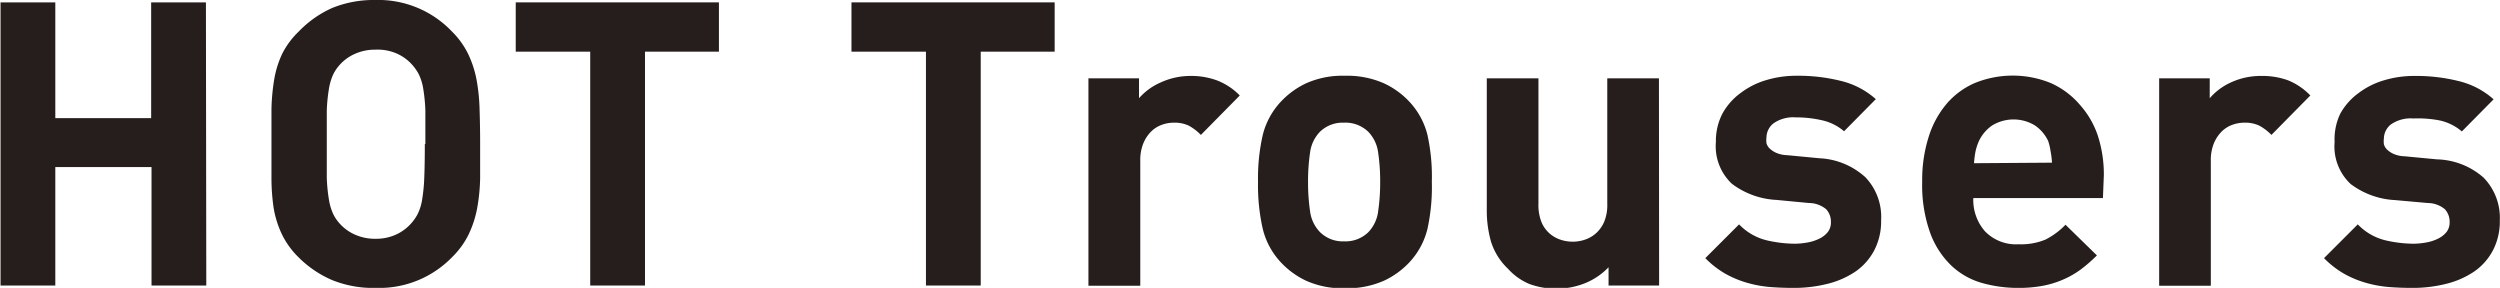
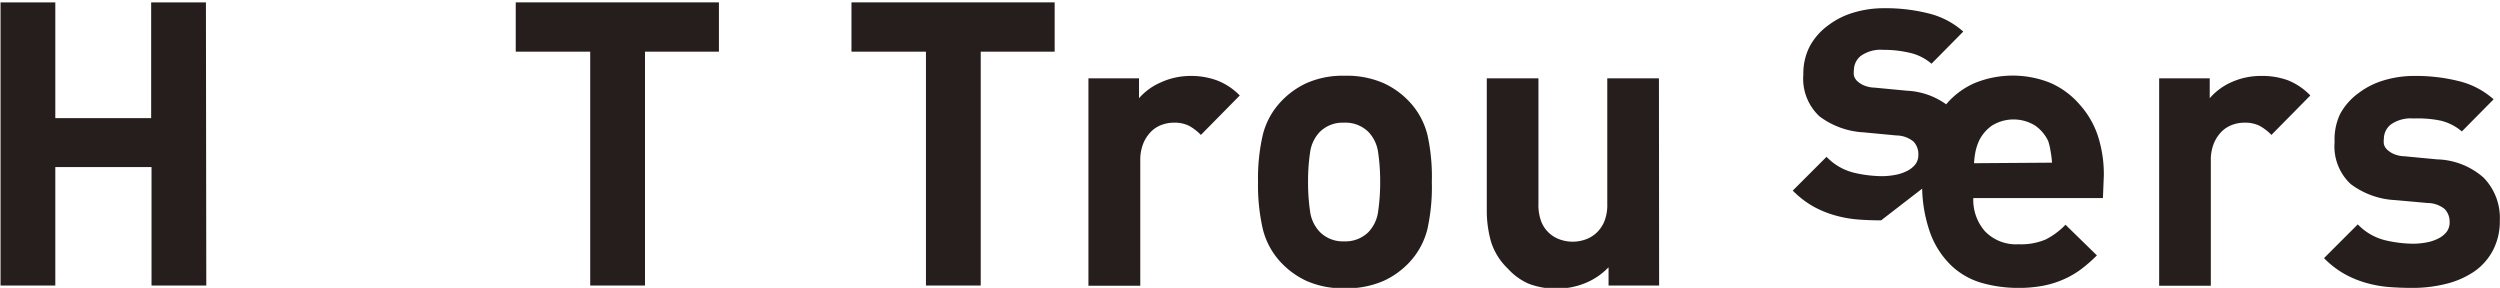
<svg xmlns="http://www.w3.org/2000/svg" width="136.94" height="15.77" viewBox="0 0 136.94 15.77">
  <defs>
    <style>.cls-1{fill:#251e1c;}</style>
  </defs>
  <title>txt_item-20</title>
  <g id="文字">
    <path class="cls-1" d="M11.3 15.64h-3v-6.49h-5.27v6.49h-3v-15.51h3v6.34h5.25v-6.34h3z" />
-     <path class="cls-1" d="M28.11 9.17v1.87a10.38 10.38 0 0 1-.16 1.63 5.77 5.77 0 0 1-.46 1.43 4.52 4.52 0 0 1-.9 1.25 5.56 5.56 0 0 1-4.18 1.7 6 6 0 0 1-2.41-.43 5.85 5.85 0 0 1-1.85-1.26 4.52 4.52 0 0 1-.9-1.25 5.46 5.46 0 0 1-.45-1.43 11.38 11.38 0 0 1-.12-1.68v-3.74a11.38 11.38 0 0 1 .15-1.63 5.44 5.44 0 0 1 .45-1.43 4.53 4.53 0 0 1 .9-1.2 5.83 5.83 0 0 1 1.82-1.28 6 6 0 0 1 2.35-.44 5.57 5.57 0 0 1 4.21 1.72 4.52 4.52 0 0 1 .9 1.25 5.75 5.75 0 0 1 .46 1.43 10.38 10.38 0 0 1 .16 1.63q.03.85.03 1.86zm-3 0v-1.84a9.32 9.32 0 0 0-.12-1.21 2.79 2.79 0 0 0-.24-.77 2.48 2.48 0 0 0-.37-.53 2.46 2.46 0 0 0-.82-.6 2.63 2.63 0 0 0-1.18-.22 2.7 2.7 0 0 0-1.13.23 2.43 2.43 0 0 0-.83.6 2.2 2.2 0 0 0-.36.53 3.09 3.09 0 0 0-.23.77 9.28 9.28 0 0 0-.12 1.21v3.68a9.31 9.31 0 0 0 .12 1.21 3.07 3.07 0 0 0 .23.77 2.23 2.23 0 0 0 .36.53 2.44 2.44 0 0 0 .83.6 2.7 2.7 0 0 0 1.13.23 2.63 2.63 0 0 0 1.12-.23 2.47 2.47 0 0 0 .82-.6 2.51 2.51 0 0 0 .37-.53 2.77 2.77 0 0 0 .24-.77 9.36 9.36 0 0 0 .12-1.23q.03-.72.03-1.83z" transform="translate(-1.81 -1.28)" />
    <path class="cls-1" d="M39.38 2.83h-4.05v12.81h-3v-12.81h-4.08v-2.7h11.13zm18.39 0h-4.05v12.81h-3v-12.81h-4.08v-2.7h11.13z" />
-     <path class="cls-1" d="M69.72 6.51l-2.13 2.16a2.81 2.81 0 0 0-.65-.5 1.8 1.8 0 0 0-.85-.17 1.9 1.9 0 0 0-.65.12 1.61 1.61 0 0 0-.59.38 2 2 0 0 0-.42.65 2.43 2.43 0 0 0-.16.94v6.84h-2.84v-11.36h2.77v1.09a3.35 3.35 0 0 1 1.18-.86 3.89 3.89 0 0 1 1.62-.36 4.09 4.09 0 0 1 1.46.24 3.5 3.5 0 0 1 1.26.83zm10.52 4.73a10.74 10.74 0 0 1-.24 2.58 4.11 4.11 0 0 1-1 1.84 4.5 4.5 0 0 1-1.39 1 5 5 0 0 1-2.13.41 4.89 4.89 0 0 1-2.12-.41 4.53 4.53 0 0 1-1.38-1 4.1 4.1 0 0 1-1-1.84 10.74 10.74 0 0 1-.26-2.58 10.6 10.6 0 0 1 .26-2.57 4.1 4.1 0 0 1 1-1.83 4.53 4.53 0 0 1 1.38-1 4.89 4.89 0 0 1 2.12-.41 5 5 0 0 1 2.13.41 4.5 4.5 0 0 1 1.39 1 4.11 4.11 0 0 1 1 1.83 10.6 10.6 0 0 1 .24 2.57zm-2.83 0a10.61 10.61 0 0 0-.11-1.6 2 2 0 0 0-.54-1.14 1.79 1.79 0 0 0-1.34-.5 1.77 1.77 0 0 0-1.31.5 2 2 0 0 0-.54 1.14 10.61 10.61 0 0 0-.11 1.6 10.83 10.83 0 0 0 .11 1.61 2 2 0 0 0 .55 1.15 1.77 1.77 0 0 0 1.31.5 1.79 1.79 0 0 0 1.33-.5 2 2 0 0 0 .54-1.15 10.83 10.83 0 0 0 .11-1.61zm15.28 5.68h-2.77v-1a3.68 3.68 0 0 1-1.31.88 4.11 4.11 0 0 1-1.52.29 4.18 4.18 0 0 1-1.52-.26 3.28 3.28 0 0 1-1.16-.83 3.47 3.47 0 0 1-.93-1.49 6.25 6.25 0 0 1-.23-1.73v-7.21h2.83v6.86a2.56 2.56 0 0 0 .16 1 1.69 1.69 0 0 0 .44.63 1.73 1.73 0 0 0 .61.35 2.09 2.09 0 0 0 1.33 0 1.73 1.73 0 0 0 .61-.35 1.8 1.8 0 0 0 .45-.63 2.41 2.41 0 0 0 .17-1v-6.86h2.83zm12.16-3.57a3.43 3.43 0 0 1-.37 1.63 3.25 3.25 0 0 1-1 1.15 4.74 4.74 0 0 1-1.54.69 7.49 7.49 0 0 1-1.88.23q-.68 0-1.31-.05a6.54 6.54 0 0 1-1.24-.23 5.51 5.51 0 0 1-1.18-.49 5.1 5.1 0 0 1-1.11-.86l1.85-1.85a3.11 3.11 0 0 0 1.54.88 7 7 0 0 0 1.49.18 4 4 0 0 0 .73-.07 2.35 2.35 0 0 0 .64-.21 1.33 1.33 0 0 0 .46-.36.84.84 0 0 0 .17-.54 1 1 0 0 0-.26-.71 1.49 1.49 0 0 0-.94-.34l-1.79-.17a4.41 4.41 0 0 1-2.43-.88 2.82 2.82 0 0 1-.88-2.3 3.24 3.24 0 0 1 .36-1.55 3.45 3.45 0 0 1 1-1.13 4.32 4.32 0 0 1 1.39-.7 5.73 5.73 0 0 1 1.67-.24 9.62 9.62 0 0 1 2.42.28 4.44 4.44 0 0 1 1.92 1l-1.74 1.76a2.76 2.76 0 0 0-1.2-.6 6.25 6.25 0 0 0-1.44-.16 1.88 1.88 0 0 0-1.23.33 1 1 0 0 0-.38.76 1.22 1.22 0 0 0 0 .32.64.64 0 0 0 .17.29 1.28 1.28 0 0 0 .36.24 1.62 1.62 0 0 0 .6.13l1.79.17a4 4 0 0 1 2.51 1.05 3.15 3.15 0 0 1 .85 2.35zm12.15-1.22h-7.1a2.6 2.6 0 0 0 .64 1.82 2.36 2.36 0 0 0 1.84.71 3.48 3.48 0 0 0 1.48-.26 4.07 4.07 0 0 0 1.09-.81l1.72 1.68a8.31 8.31 0 0 1-.87.76 4.91 4.91 0 0 1-.95.55 5.22 5.22 0 0 1-1.12.35 7.13 7.13 0 0 1-1.37.12 7.28 7.28 0 0 1-1.95-.26 4.06 4.06 0 0 1-1.68-.93 4.73 4.73 0 0 1-1.18-1.79 7.75 7.75 0 0 1-.45-2.84 7.8 7.8 0 0 1 .36-2.47 5.19 5.19 0 0 1 1-1.82 4.26 4.26 0 0 1 1.54-1.12 5.52 5.52 0 0 1 4.12 0 4.48 4.48 0 0 1 1.6 1.18 4.85 4.85 0 0 1 1 1.71 6.88 6.88 0 0 1 .33 2.17zm-2.79-1.94a4.81 4.81 0 0 0-.08-.64 3 3 0 0 0-.13-.55 2.18 2.18 0 0 0-.71-.84 2.25 2.25 0 0 0-2.37 0 2.18 2.18 0 0 0-.71.84 3 3 0 0 0-.19.58 4.81 4.81 0 0 0-.08.64zm14.15-3.68l-2.13 2.16a2.81 2.81 0 0 0-.65-.5 1.8 1.8 0 0 0-.85-.17 1.9 1.9 0 0 0-.65.12 1.61 1.61 0 0 0-.59.38 2 2 0 0 0-.42.65 2.43 2.43 0 0 0-.16.94v6.84h-2.83v-11.36h2.77v1.09a3.35 3.35 0 0 1 1.15-.86 3.89 3.89 0 0 1 1.68-.36 4.09 4.09 0 0 1 1.46.24 3.5 3.5 0 0 1 1.22.83zm10.38 6.84a3.43 3.43 0 0 1-.37 1.63 3.25 3.25 0 0 1-1 1.15 4.74 4.74 0 0 1-1.54.69 7.49 7.49 0 0 1-1.88.23q-.67 0-1.31-.05a6.54 6.54 0 0 1-1.24-.23 5.5 5.5 0 0 1-1.18-.49 5.11 5.11 0 0 1-1.11-.86l1.85-1.85a3.11 3.11 0 0 0 1.54.88 7 7 0 0 0 1.49.18 4 4 0 0 0 .73-.07 2.35 2.35 0 0 0 .64-.21 1.33 1.33 0 0 0 .46-.36.84.84 0 0 0 .17-.54 1 1 0 0 0-.26-.71 1.49 1.49 0 0 0-.94-.34l-1.79-.16a4.41 4.41 0 0 1-2.43-.88 2.82 2.82 0 0 1-.88-2.3 3.24 3.24 0 0 1 .31-1.55 3.45 3.45 0 0 1 1-1.13 4.33 4.33 0 0 1 1.39-.7 5.73 5.73 0 0 1 1.67-.24 9.62 9.62 0 0 1 2.42.28 4.44 4.44 0 0 1 1.92 1l-1.74 1.76a2.76 2.76 0 0 0-1.2-.6 6.25 6.25 0 0 0-1.46-.11 1.88 1.88 0 0 0-1.23.33 1 1 0 0 0-.38.76 1.23 1.23 0 0 0 0 .32.65.65 0 0 0 .17.29 1.29 1.29 0 0 0 .36.24 1.62 1.62 0 0 0 .6.13l1.79.17a4 4 0 0 1 2.54 1 3.15 3.15 0 0 1 .89 2.34z" transform="translate(-1.81 -1.28)" />
+     <path class="cls-1" d="M69.72 6.51l-2.13 2.16a2.81 2.81 0 0 0-.65-.5 1.8 1.8 0 0 0-.85-.17 1.9 1.9 0 0 0-.65.12 1.61 1.61 0 0 0-.59.38 2 2 0 0 0-.42.65 2.43 2.43 0 0 0-.16.94v6.84h-2.84v-11.36h2.77v1.09a3.35 3.35 0 0 1 1.18-.86 3.89 3.89 0 0 1 1.62-.36 4.09 4.09 0 0 1 1.46.24 3.5 3.5 0 0 1 1.26.83zm10.52 4.73a10.74 10.74 0 0 1-.24 2.58 4.11 4.11 0 0 1-1 1.84 4.5 4.5 0 0 1-1.39 1 5 5 0 0 1-2.13.41 4.89 4.89 0 0 1-2.12-.41 4.53 4.53 0 0 1-1.38-1 4.1 4.1 0 0 1-1-1.84 10.74 10.74 0 0 1-.26-2.58 10.6 10.6 0 0 1 .26-2.57 4.1 4.1 0 0 1 1-1.83 4.53 4.53 0 0 1 1.38-1 4.89 4.89 0 0 1 2.12-.41 5 5 0 0 1 2.13.41 4.5 4.5 0 0 1 1.39 1 4.11 4.11 0 0 1 1 1.83 10.6 10.6 0 0 1 .24 2.57zm-2.83 0a10.61 10.61 0 0 0-.11-1.6 2 2 0 0 0-.54-1.14 1.79 1.79 0 0 0-1.34-.5 1.77 1.77 0 0 0-1.31.5 2 2 0 0 0-.54 1.14 10.61 10.61 0 0 0-.11 1.6 10.83 10.83 0 0 0 .11 1.61 2 2 0 0 0 .55 1.15 1.77 1.77 0 0 0 1.31.5 1.79 1.79 0 0 0 1.33-.5 2 2 0 0 0 .54-1.15 10.83 10.83 0 0 0 .11-1.61zm15.28 5.68h-2.77v-1a3.68 3.68 0 0 1-1.31.88 4.11 4.11 0 0 1-1.52.29 4.18 4.18 0 0 1-1.52-.26 3.28 3.28 0 0 1-1.16-.83 3.47 3.47 0 0 1-.93-1.49 6.25 6.25 0 0 1-.23-1.73v-7.21h2.83v6.86a2.56 2.56 0 0 0 .16 1 1.69 1.69 0 0 0 .44.63 1.73 1.73 0 0 0 .61.35 2.09 2.09 0 0 0 1.33 0 1.73 1.73 0 0 0 .61-.35 1.8 1.8 0 0 0 .45-.63 2.41 2.41 0 0 0 .17-1v-6.86h2.83zm12.16-3.57q-.68 0-1.31-.05a6.54 6.54 0 0 1-1.24-.23 5.51 5.51 0 0 1-1.18-.49 5.1 5.1 0 0 1-1.11-.86l1.85-1.85a3.11 3.11 0 0 0 1.54.88 7 7 0 0 0 1.49.18 4 4 0 0 0 .73-.07 2.35 2.35 0 0 0 .64-.21 1.33 1.33 0 0 0 .46-.36.84.84 0 0 0 .17-.54 1 1 0 0 0-.26-.71 1.49 1.49 0 0 0-.94-.34l-1.79-.17a4.41 4.41 0 0 1-2.43-.88 2.82 2.82 0 0 1-.88-2.3 3.24 3.24 0 0 1 .36-1.55 3.45 3.45 0 0 1 1-1.13 4.32 4.32 0 0 1 1.39-.7 5.73 5.73 0 0 1 1.67-.24 9.62 9.62 0 0 1 2.42.28 4.44 4.44 0 0 1 1.92 1l-1.74 1.76a2.76 2.76 0 0 0-1.2-.6 6.25 6.25 0 0 0-1.44-.16 1.88 1.88 0 0 0-1.23.33 1 1 0 0 0-.38.76 1.22 1.22 0 0 0 0 .32.64.64 0 0 0 .17.29 1.28 1.28 0 0 0 .36.24 1.62 1.62 0 0 0 .6.13l1.79.17a4 4 0 0 1 2.51 1.05 3.15 3.15 0 0 1 .85 2.35zm12.15-1.22h-7.1a2.6 2.6 0 0 0 .64 1.82 2.36 2.36 0 0 0 1.84.71 3.48 3.48 0 0 0 1.48-.26 4.07 4.07 0 0 0 1.09-.81l1.72 1.68a8.31 8.31 0 0 1-.87.76 4.91 4.91 0 0 1-.95.55 5.22 5.22 0 0 1-1.12.35 7.13 7.13 0 0 1-1.37.12 7.28 7.28 0 0 1-1.95-.26 4.06 4.06 0 0 1-1.68-.93 4.73 4.73 0 0 1-1.18-1.79 7.75 7.75 0 0 1-.45-2.84 7.8 7.8 0 0 1 .36-2.47 5.19 5.19 0 0 1 1-1.82 4.26 4.26 0 0 1 1.54-1.12 5.52 5.52 0 0 1 4.12 0 4.48 4.48 0 0 1 1.6 1.18 4.85 4.85 0 0 1 1 1.71 6.88 6.88 0 0 1 .33 2.17zm-2.79-1.94a4.81 4.81 0 0 0-.08-.64 3 3 0 0 0-.13-.55 2.18 2.18 0 0 0-.71-.84 2.25 2.25 0 0 0-2.37 0 2.18 2.18 0 0 0-.71.84 3 3 0 0 0-.19.58 4.81 4.81 0 0 0-.08.64zm14.15-3.68l-2.13 2.16a2.81 2.81 0 0 0-.65-.5 1.8 1.8 0 0 0-.85-.17 1.9 1.9 0 0 0-.65.12 1.61 1.61 0 0 0-.59.38 2 2 0 0 0-.42.65 2.43 2.43 0 0 0-.16.94v6.84h-2.83v-11.36h2.77v1.09a3.35 3.35 0 0 1 1.15-.86 3.89 3.89 0 0 1 1.68-.36 4.09 4.09 0 0 1 1.46.24 3.5 3.5 0 0 1 1.22.83zm10.38 6.84a3.43 3.43 0 0 1-.37 1.63 3.25 3.25 0 0 1-1 1.15 4.74 4.74 0 0 1-1.54.69 7.49 7.49 0 0 1-1.88.23q-.67 0-1.31-.05a6.54 6.54 0 0 1-1.24-.23 5.5 5.5 0 0 1-1.18-.49 5.11 5.11 0 0 1-1.11-.86l1.85-1.85a3.11 3.11 0 0 0 1.54.88 7 7 0 0 0 1.49.18 4 4 0 0 0 .73-.07 2.35 2.35 0 0 0 .64-.21 1.33 1.33 0 0 0 .46-.36.84.84 0 0 0 .17-.54 1 1 0 0 0-.26-.71 1.49 1.49 0 0 0-.94-.34l-1.79-.16a4.41 4.41 0 0 1-2.43-.88 2.82 2.82 0 0 1-.88-2.3 3.24 3.24 0 0 1 .31-1.55 3.45 3.45 0 0 1 1-1.13 4.33 4.33 0 0 1 1.39-.7 5.73 5.73 0 0 1 1.67-.24 9.62 9.62 0 0 1 2.42.28 4.44 4.44 0 0 1 1.92 1l-1.74 1.76a2.76 2.76 0 0 0-1.2-.6 6.25 6.25 0 0 0-1.46-.11 1.88 1.88 0 0 0-1.23.33 1 1 0 0 0-.38.76 1.23 1.23 0 0 0 0 .32.65.65 0 0 0 .17.29 1.29 1.29 0 0 0 .36.24 1.62 1.62 0 0 0 .6.13l1.79.17a4 4 0 0 1 2.54 1 3.15 3.15 0 0 1 .89 2.34z" transform="translate(-1.81 -1.28)" />
  </g>
</svg>